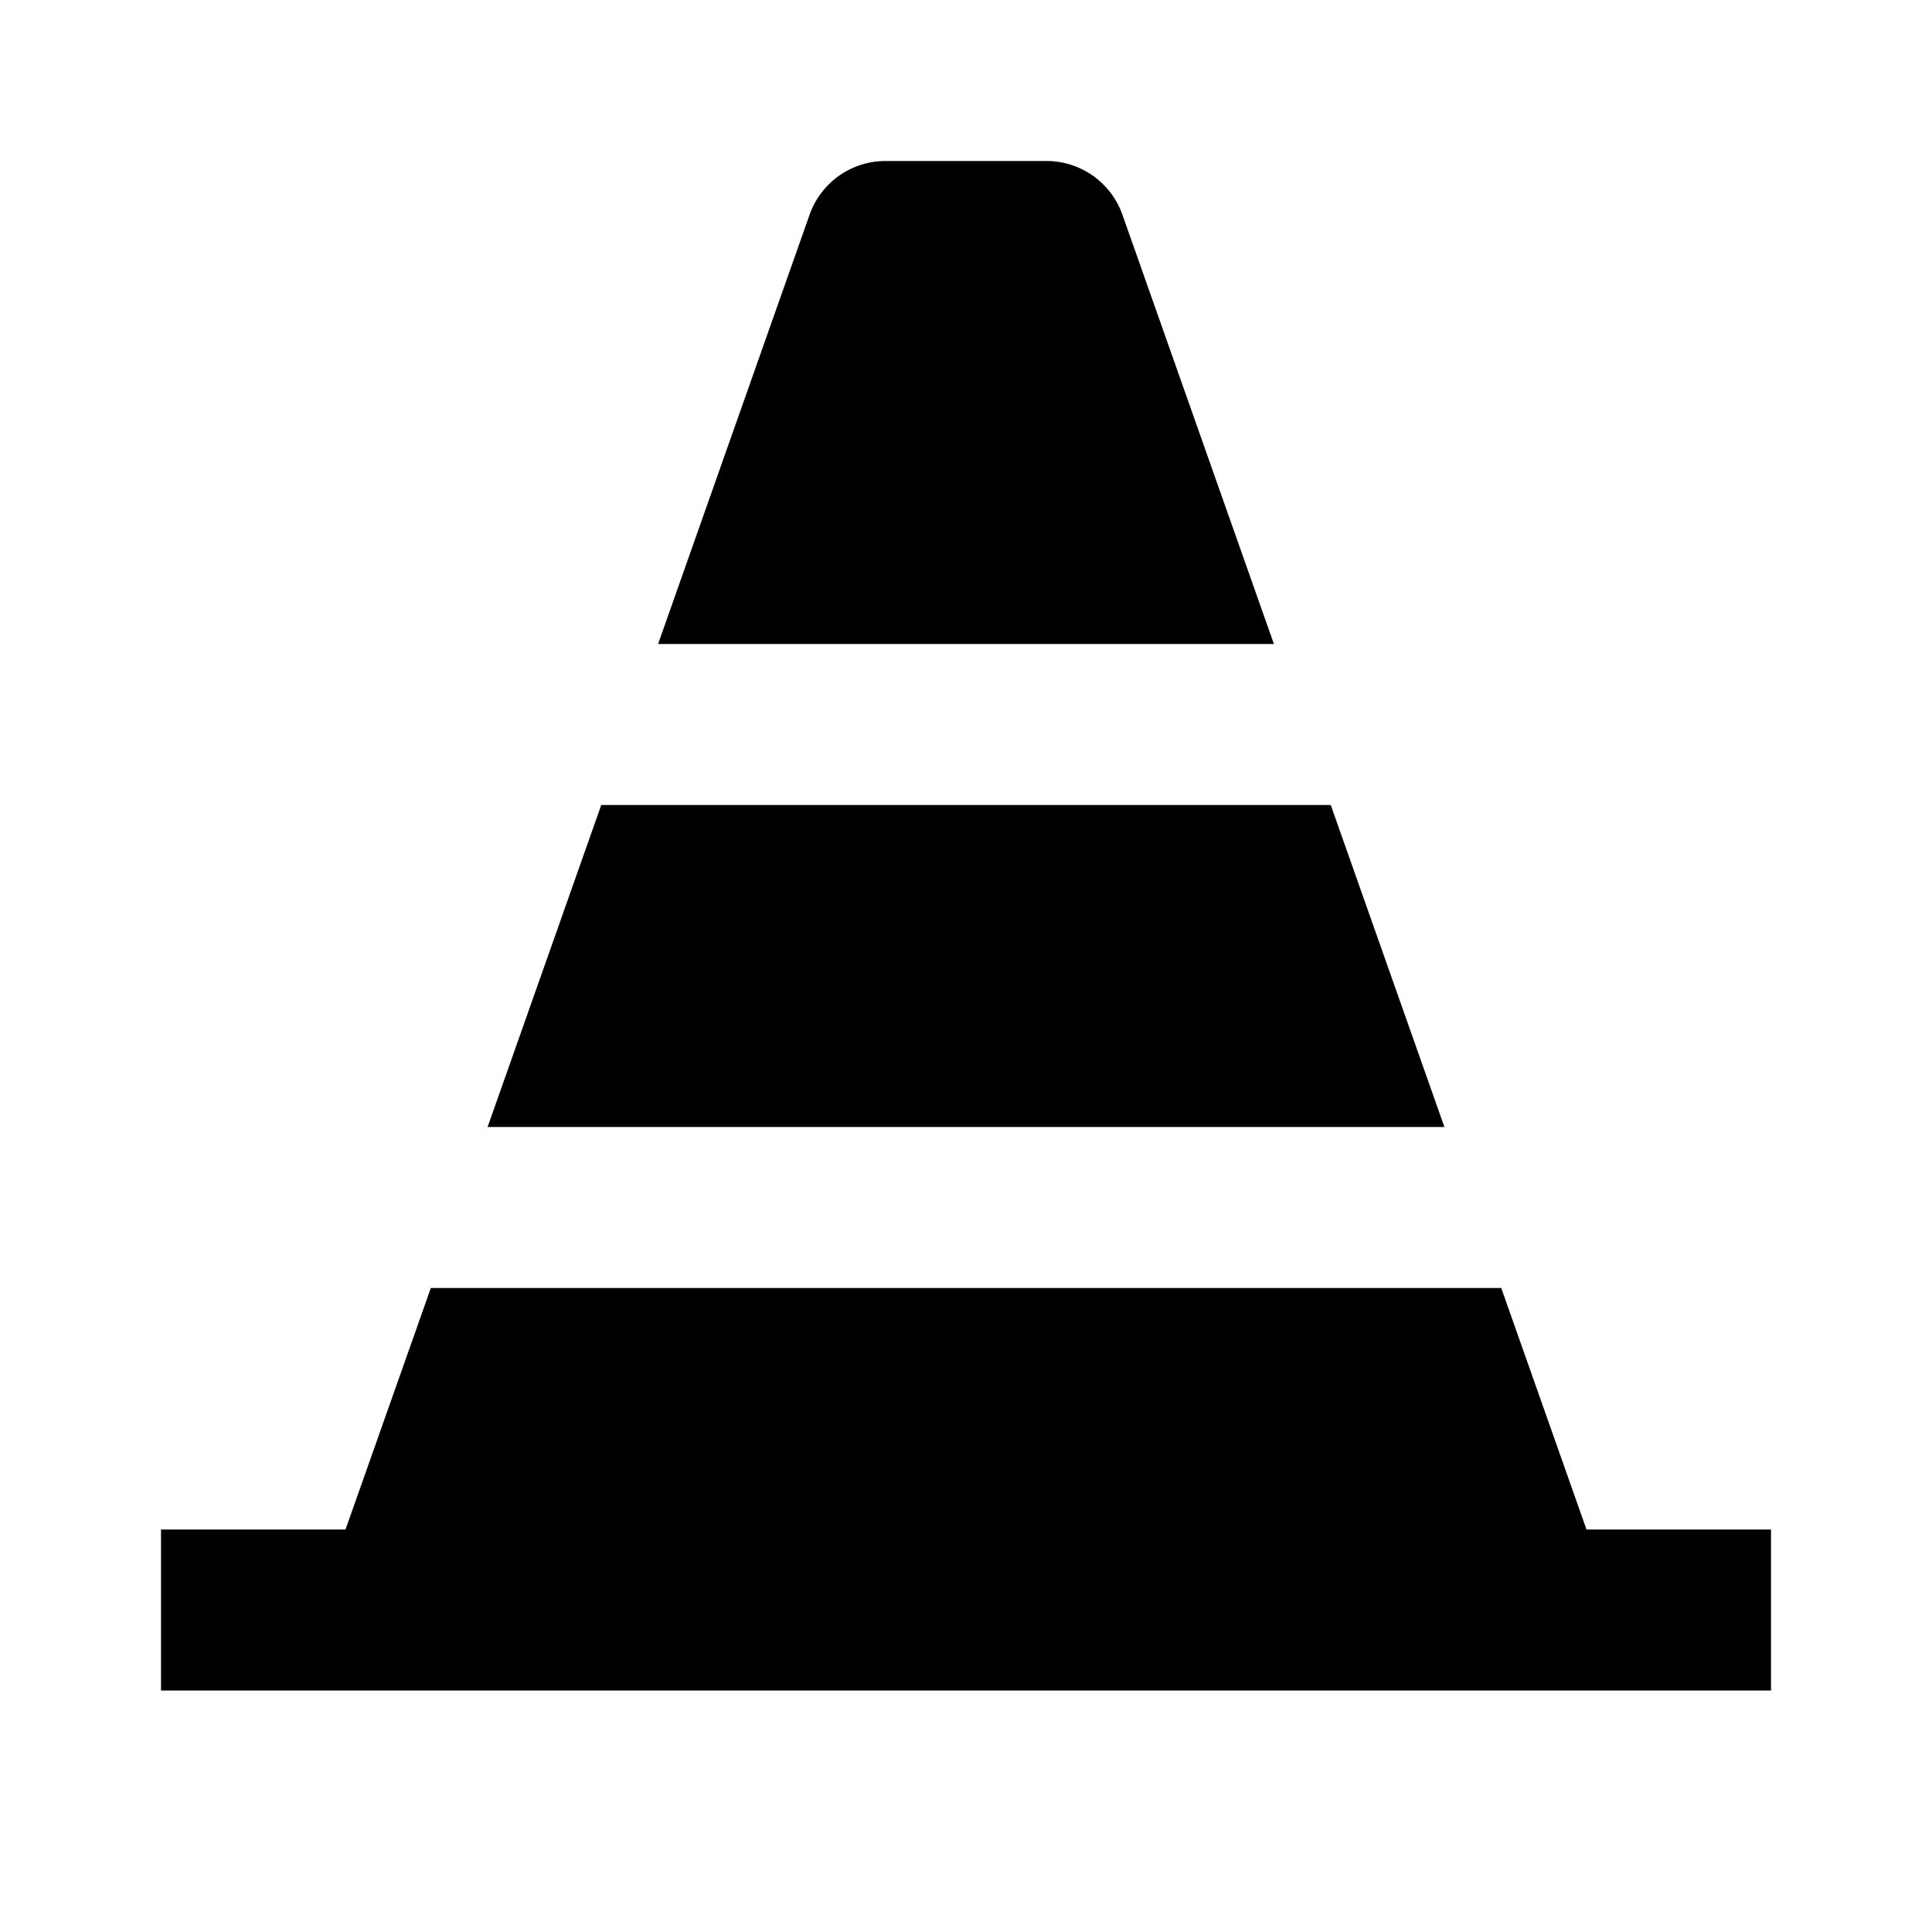
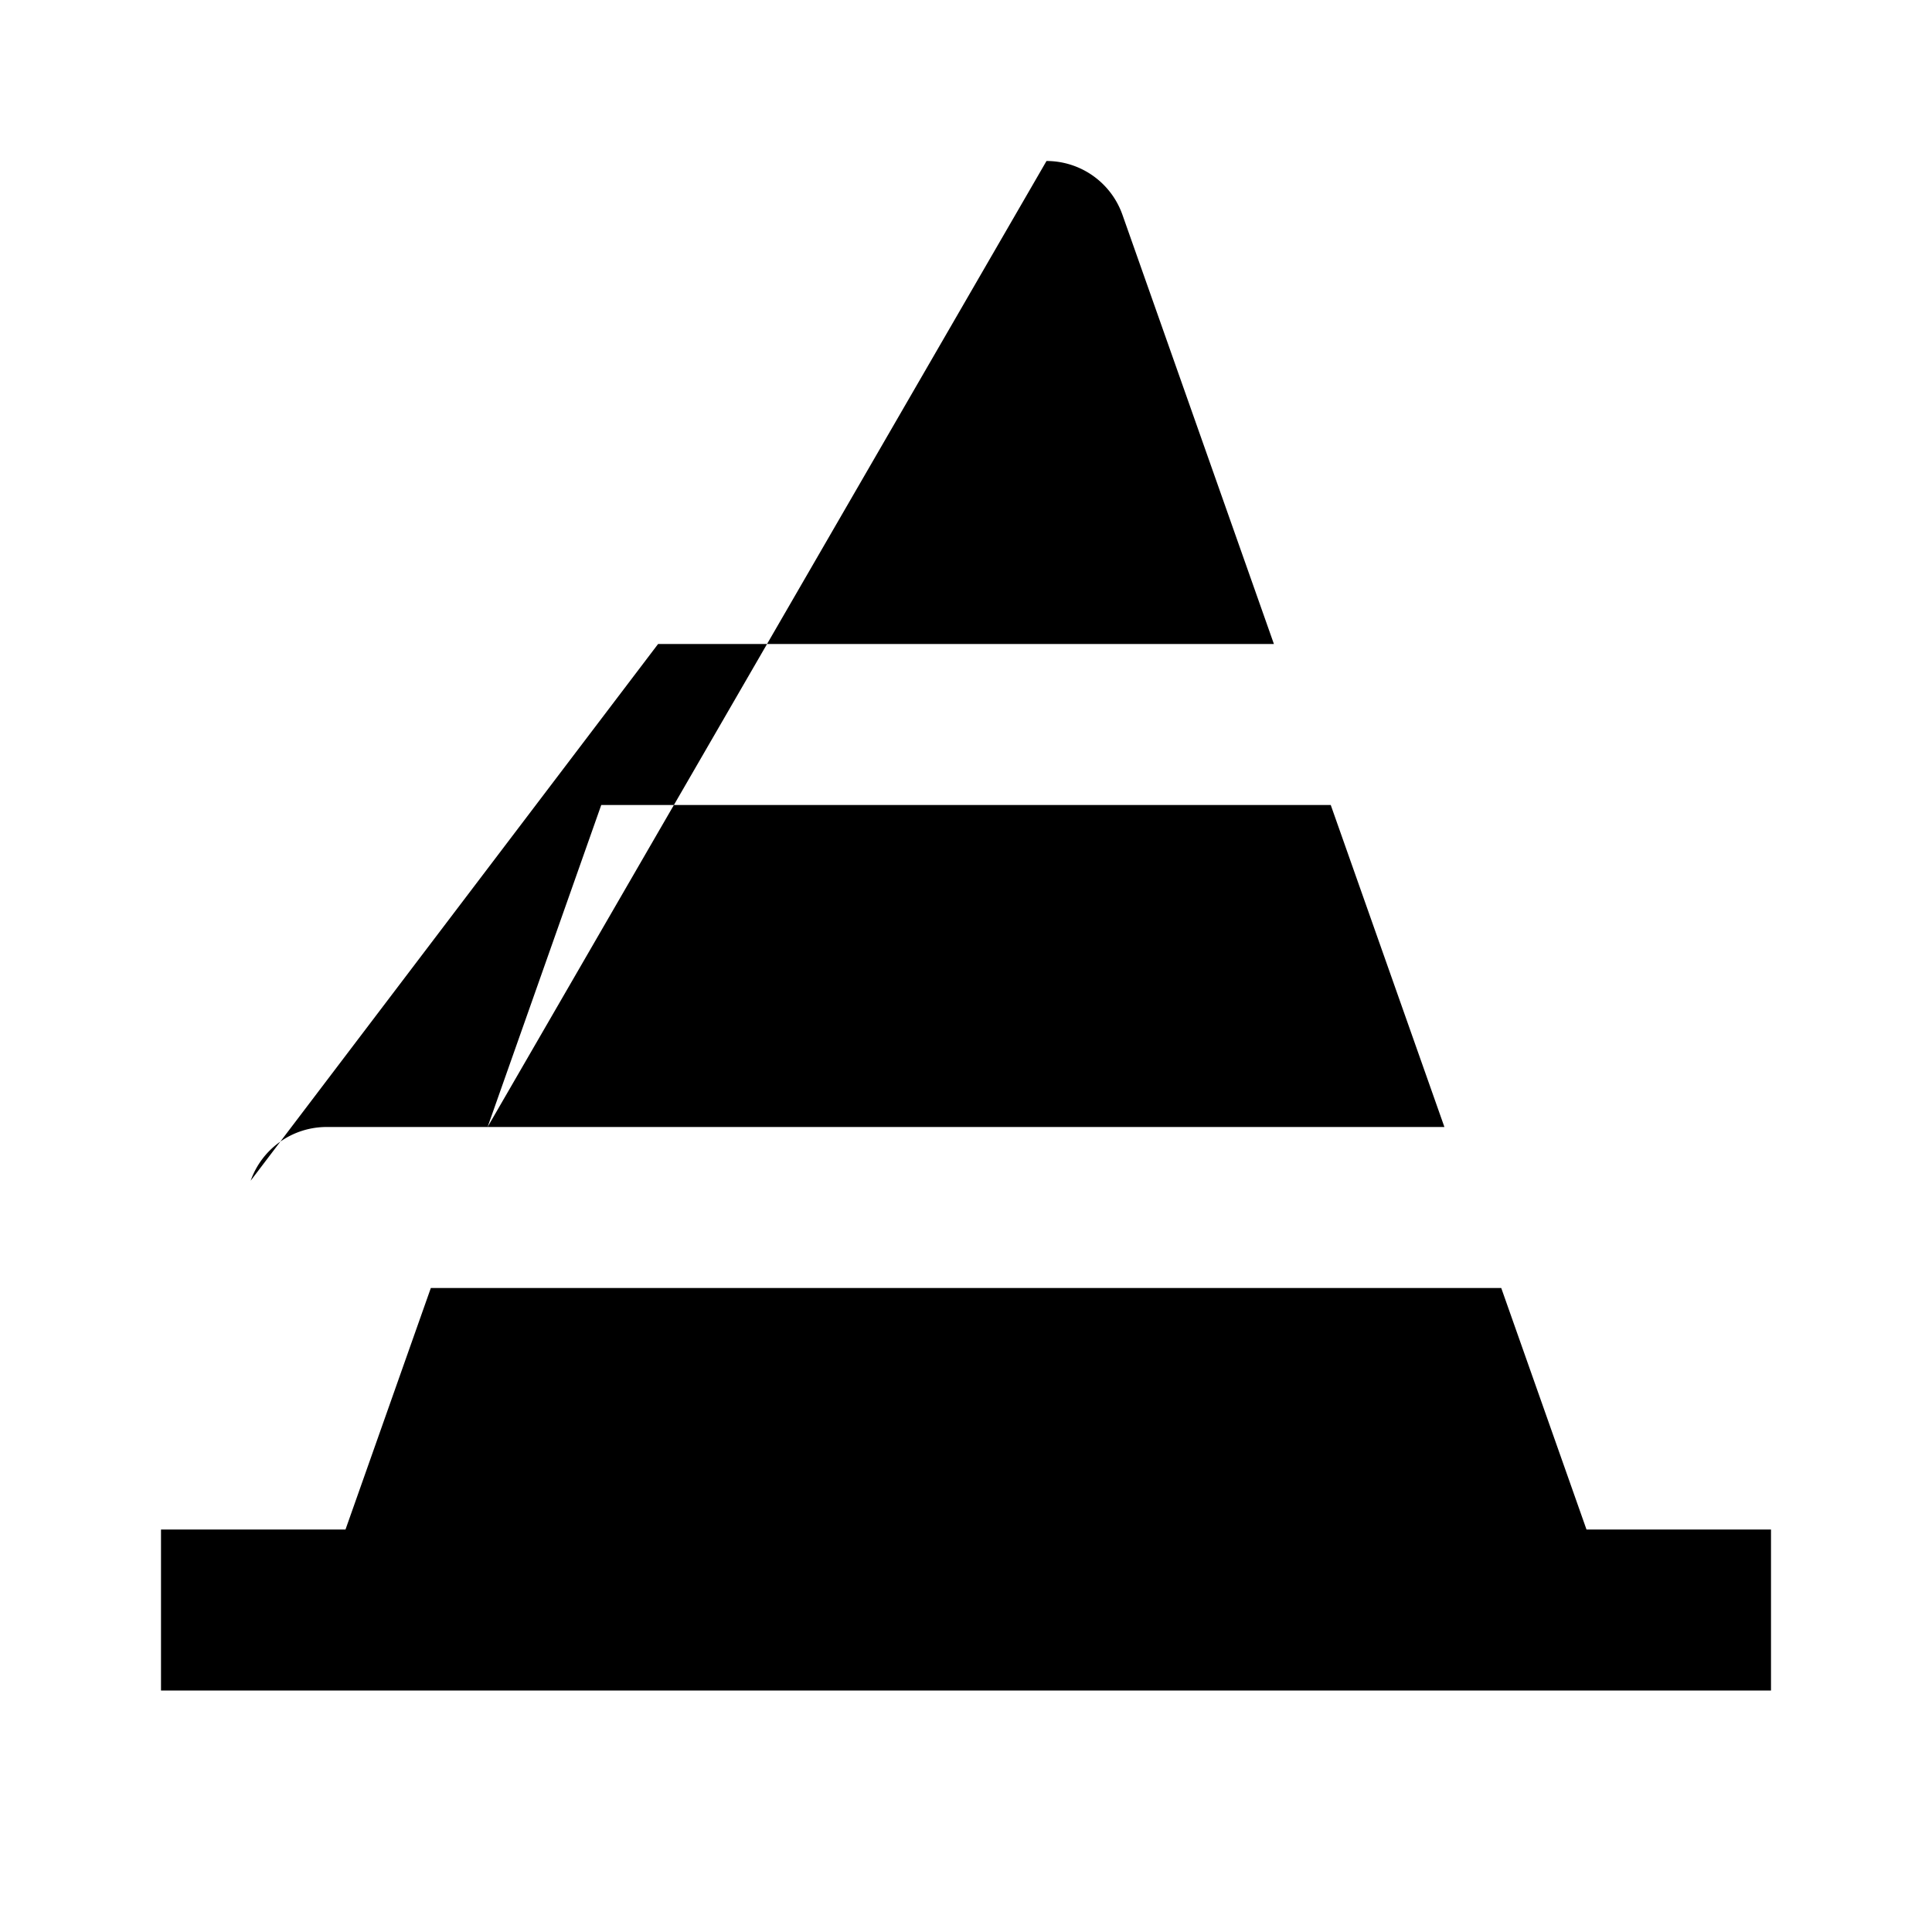
<svg xmlns="http://www.w3.org/2000/svg" width="24" height="24" viewBox="0 0 24 24">
-   <path d="M18.649 16H5.352l-1.06 3H2v2h20v-2h-2.292zM6.057 14h11.886l-1.412-4H7.469zM13 2h-2a1 1 0 0 0-.943.667L8.175 8h7.65l-1.882-5.333A1 1 0 0 0 13 2z" />
+   <path d="M18.649 16H5.352l-1.06 3H2v2h20v-2h-2.292zM6.057 14h11.886l-1.412-4H7.469zh-2a1 1 0 0 0-.943.667L8.175 8h7.65l-1.882-5.333A1 1 0 0 0 13 2z" />
</svg>